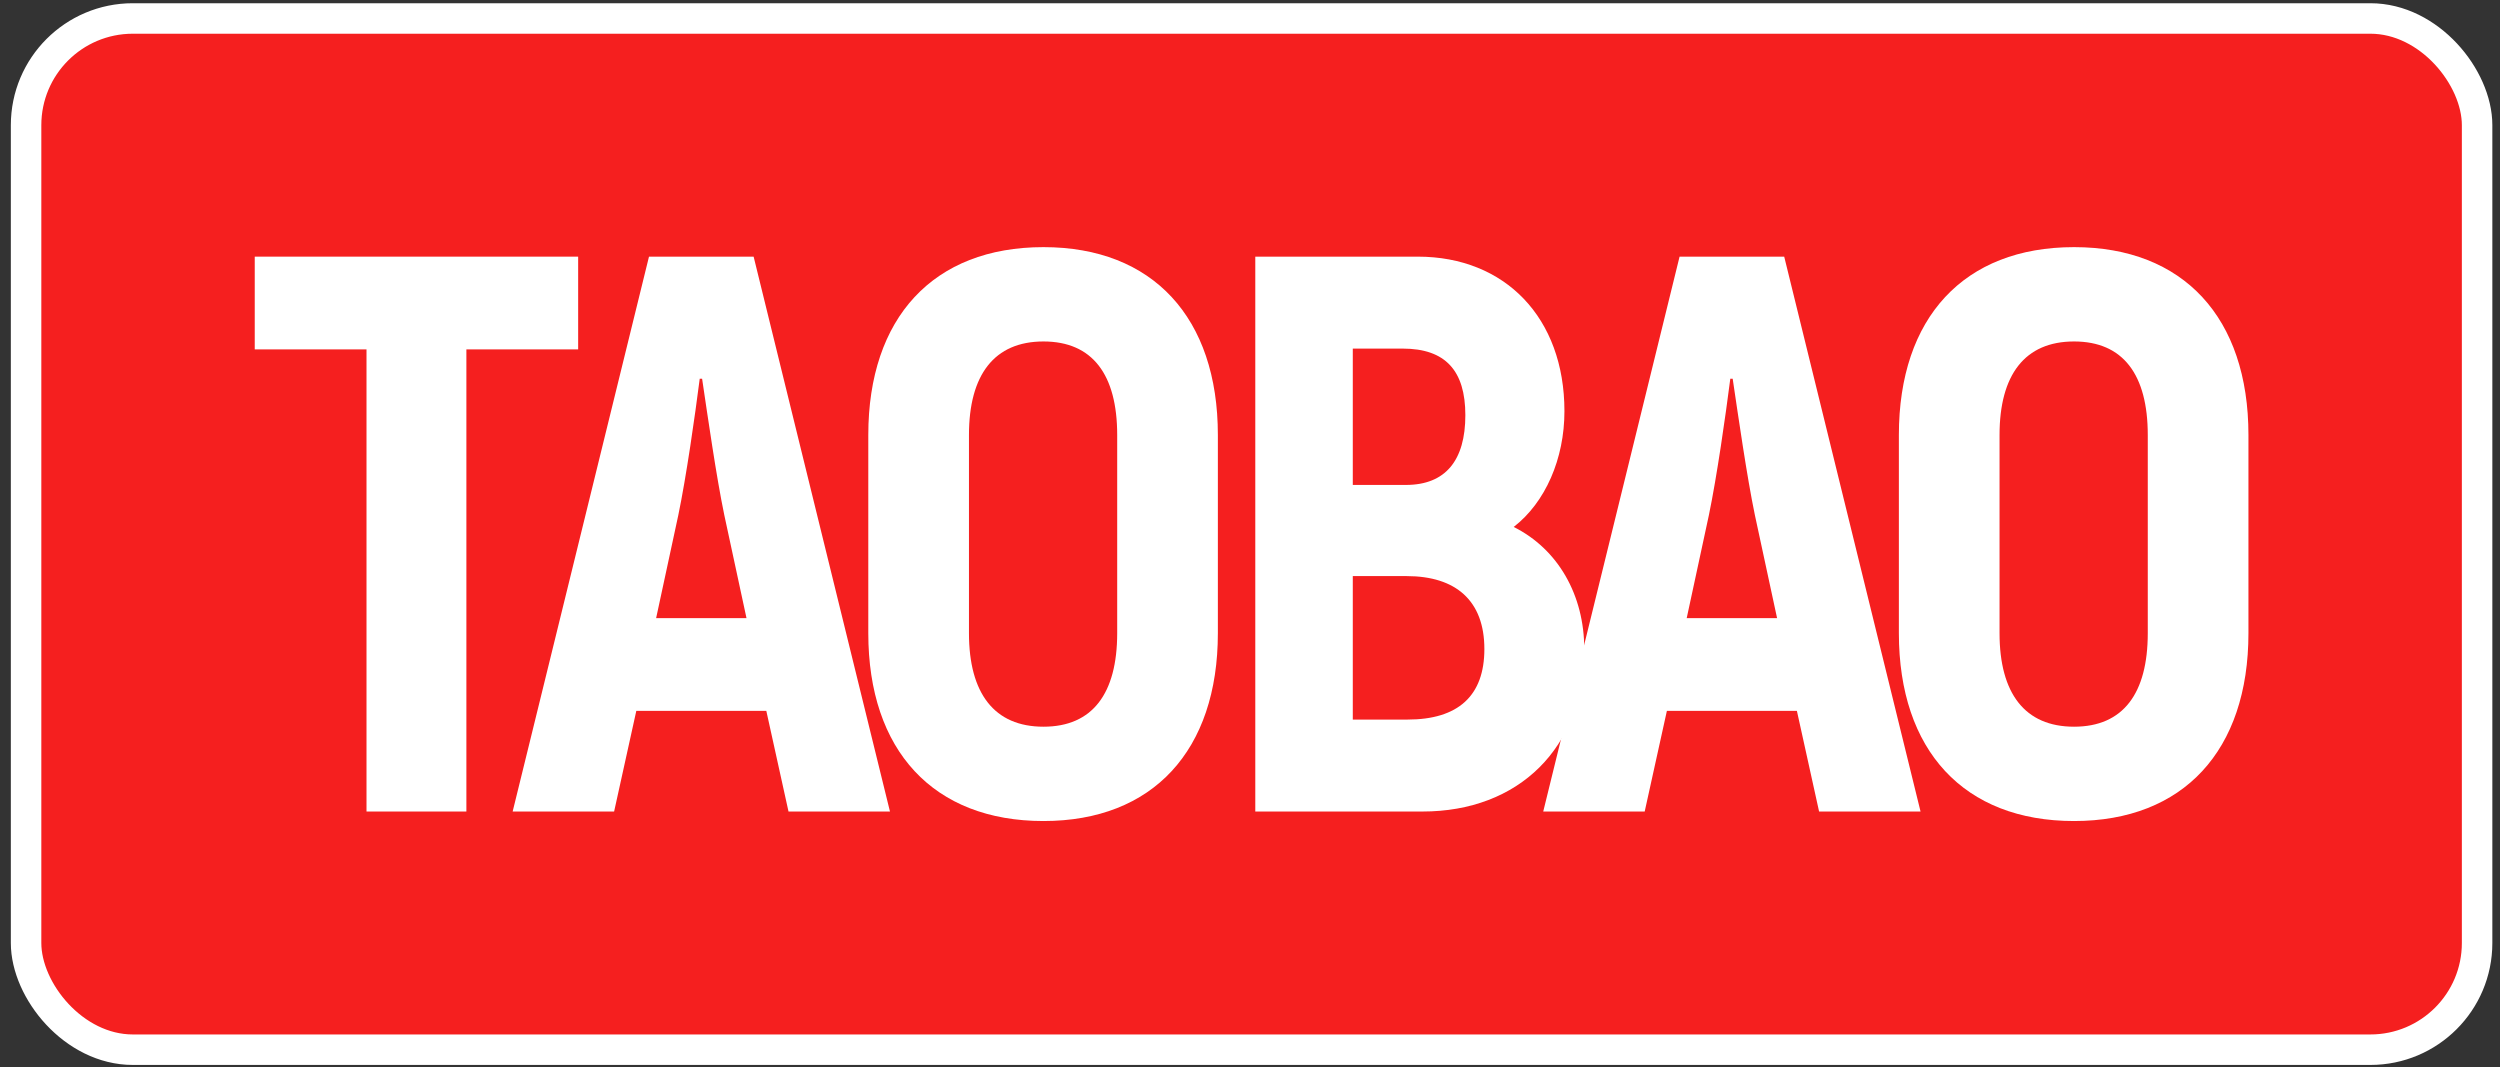
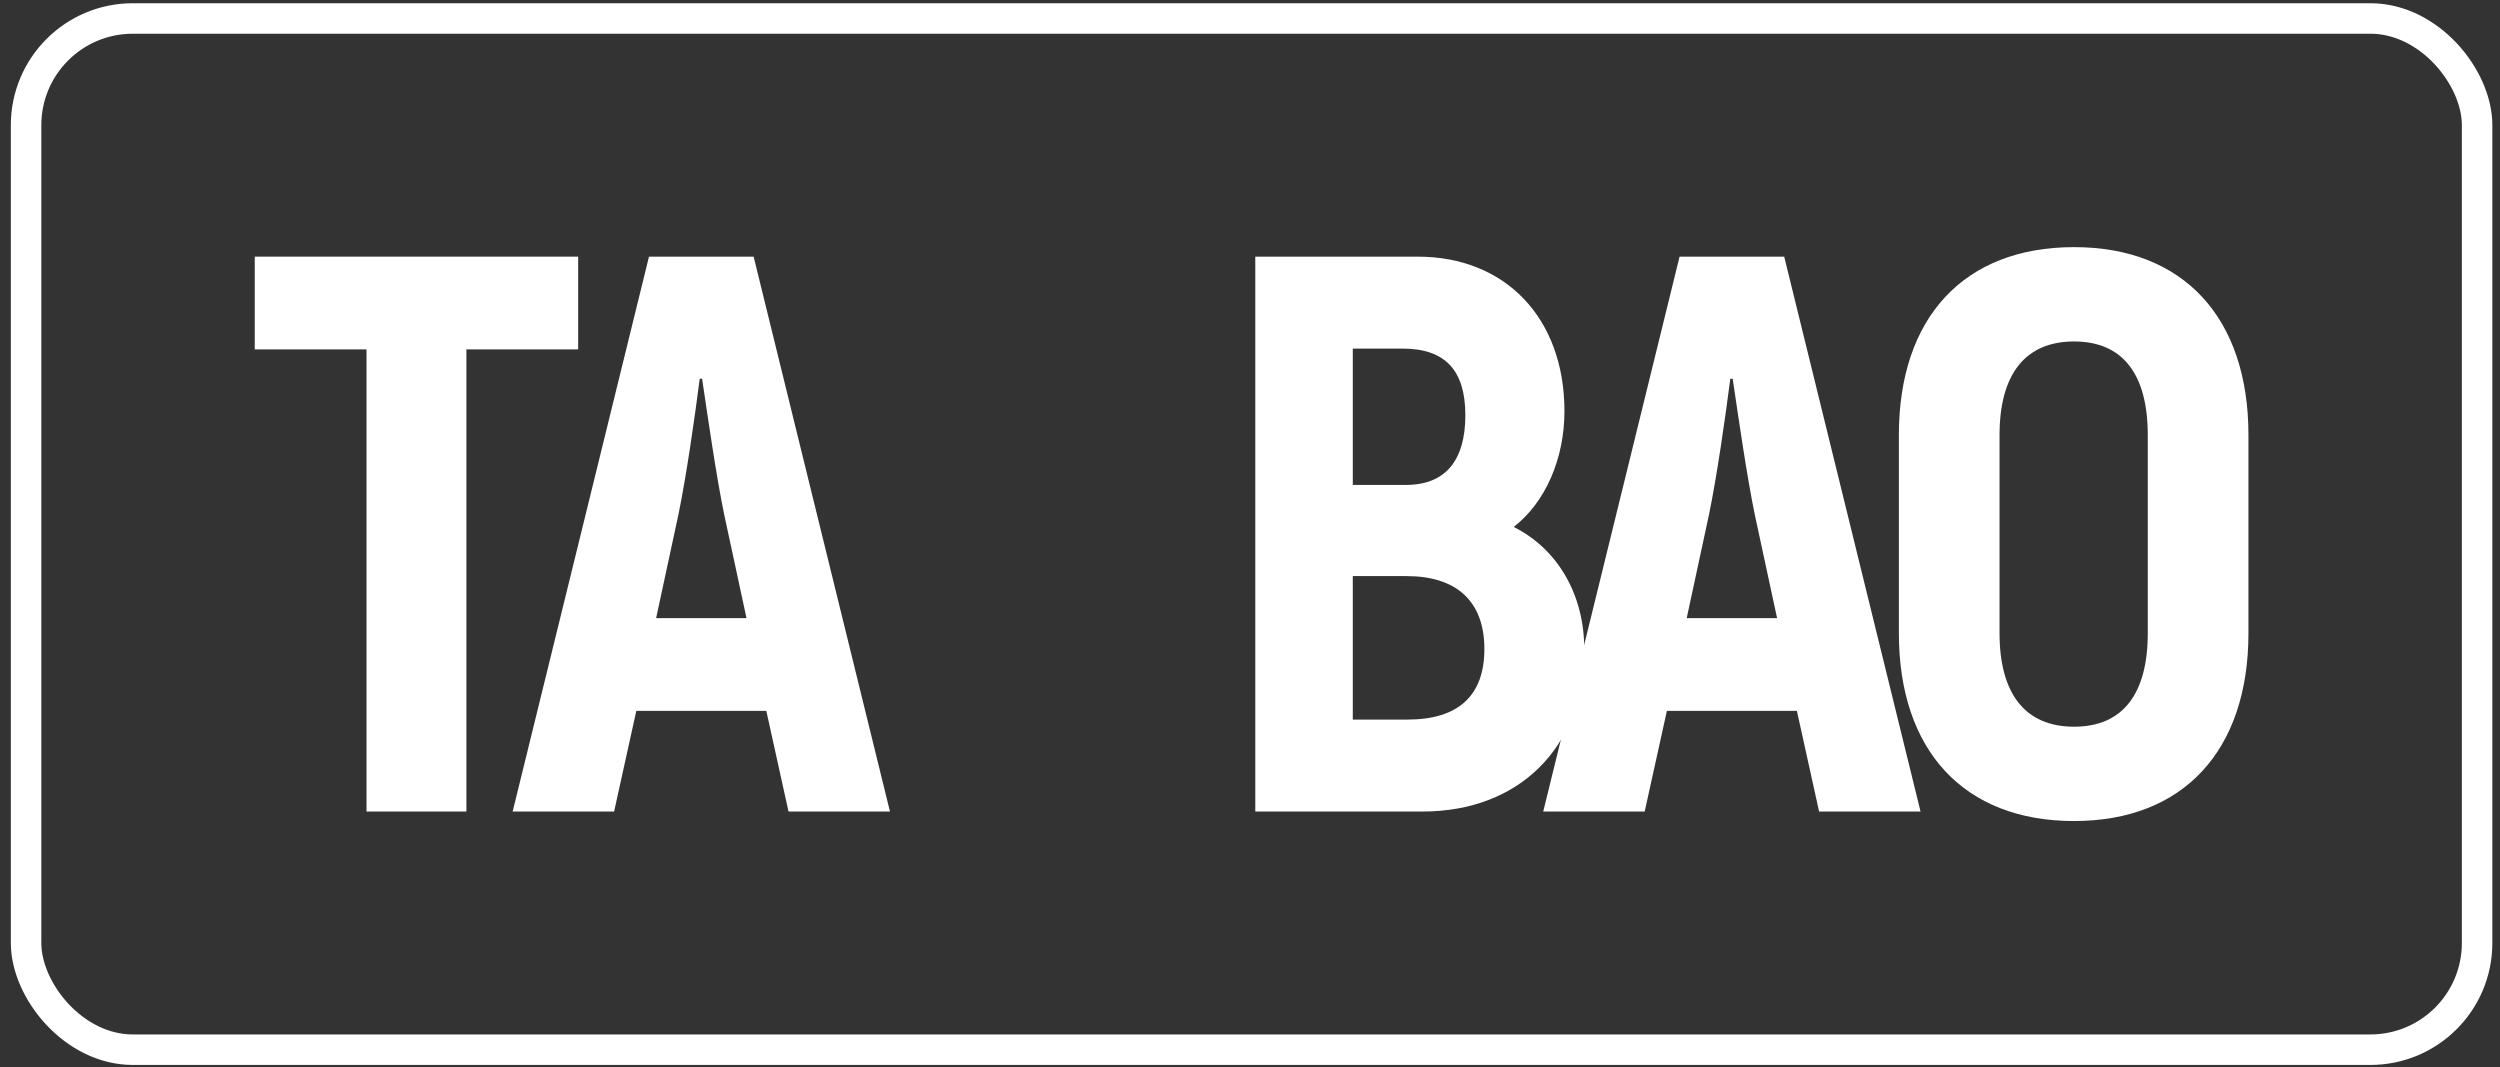
<svg xmlns="http://www.w3.org/2000/svg" width="164" height="70" viewBox="0 0 164 70" fill="none">
  <rect x="0" y="0" width="164" height="70" fill="#333333" stroke="none" />
-   <rect x="1.711" y="1.212" width="160.787" height="67.648" rx="7" fill="#F51F1F" />
  <path d="M37.927 16.836H16.711V22.92H24.043V53.236H30.595V22.92H37.927V16.836Z" fill="white" />
  <path d="M51.726 53.236H58.382L49.438 16.836H42.574L33.63 53.236H40.286L41.742 46.632H50.27L51.726 53.236ZM43.042 40.548L44.498 33.788C45.018 31.292 45.59 27.288 45.902 24.844H46.058C46.422 27.288 46.994 31.292 47.514 33.788L48.97 40.548H43.042Z" fill="white" />
-   <path d="M68.452 53.86C75.628 53.86 79.892 49.232 79.892 41.536V28.536C79.892 20.84 75.628 16.212 68.452 16.212C61.224 16.212 56.96 20.84 56.96 28.536V41.536C56.96 49.232 61.224 53.86 68.452 53.86ZM68.452 47.672C65.228 47.672 63.564 45.488 63.564 41.536V28.536C63.564 24.584 65.228 22.4 68.452 22.4C71.676 22.4 73.288 24.584 73.288 28.536V41.536C73.288 45.488 71.676 47.672 68.452 47.672Z" fill="white" />
  <path d="M99.299 34.568C101.379 32.956 102.627 30.096 102.627 26.976C102.627 20.84 98.727 16.836 93.007 16.836H82.347V53.236H93.319C99.611 53.236 103.927 49.076 103.927 42.576C103.927 39.04 102.211 36.024 99.299 34.568ZM92.019 22.868C94.827 22.868 96.127 24.324 96.127 27.236C96.127 30.2 94.827 31.812 92.227 31.812H88.743V22.868H92.019ZM92.331 47.204H88.743V37.792H92.279C95.503 37.792 97.375 39.404 97.375 42.576C97.375 45.644 95.659 47.204 92.331 47.204Z" fill="white" />
  <path d="M119.332 53.236H125.988L117.044 16.836H110.18L101.236 53.236H107.892L109.348 46.632H117.876L119.332 53.236ZM110.648 40.548L112.104 33.788C112.624 31.292 113.196 27.288 113.508 24.844H113.664C114.028 27.288 114.6 31.292 115.12 33.788L116.576 40.548H110.648Z" fill="white" />
  <path d="M136.058 53.86C143.234 53.86 147.498 49.232 147.498 41.536V28.536C147.498 20.84 143.234 16.212 136.058 16.212C128.83 16.212 124.566 20.84 124.566 28.536V41.536C124.566 49.232 128.83 53.86 136.058 53.86ZM136.058 47.672C132.834 47.672 131.17 45.488 131.17 41.536V28.536C131.17 24.584 132.834 22.4 136.058 22.4C139.282 22.4 140.894 24.584 140.894 28.536V41.536C140.894 45.488 139.282 47.672 136.058 47.672Z" fill="white" />
  <rect x="1.711" y="1.212" width="160.787" height="67.648" rx="7" stroke="white" stroke-width="2" />
</svg>